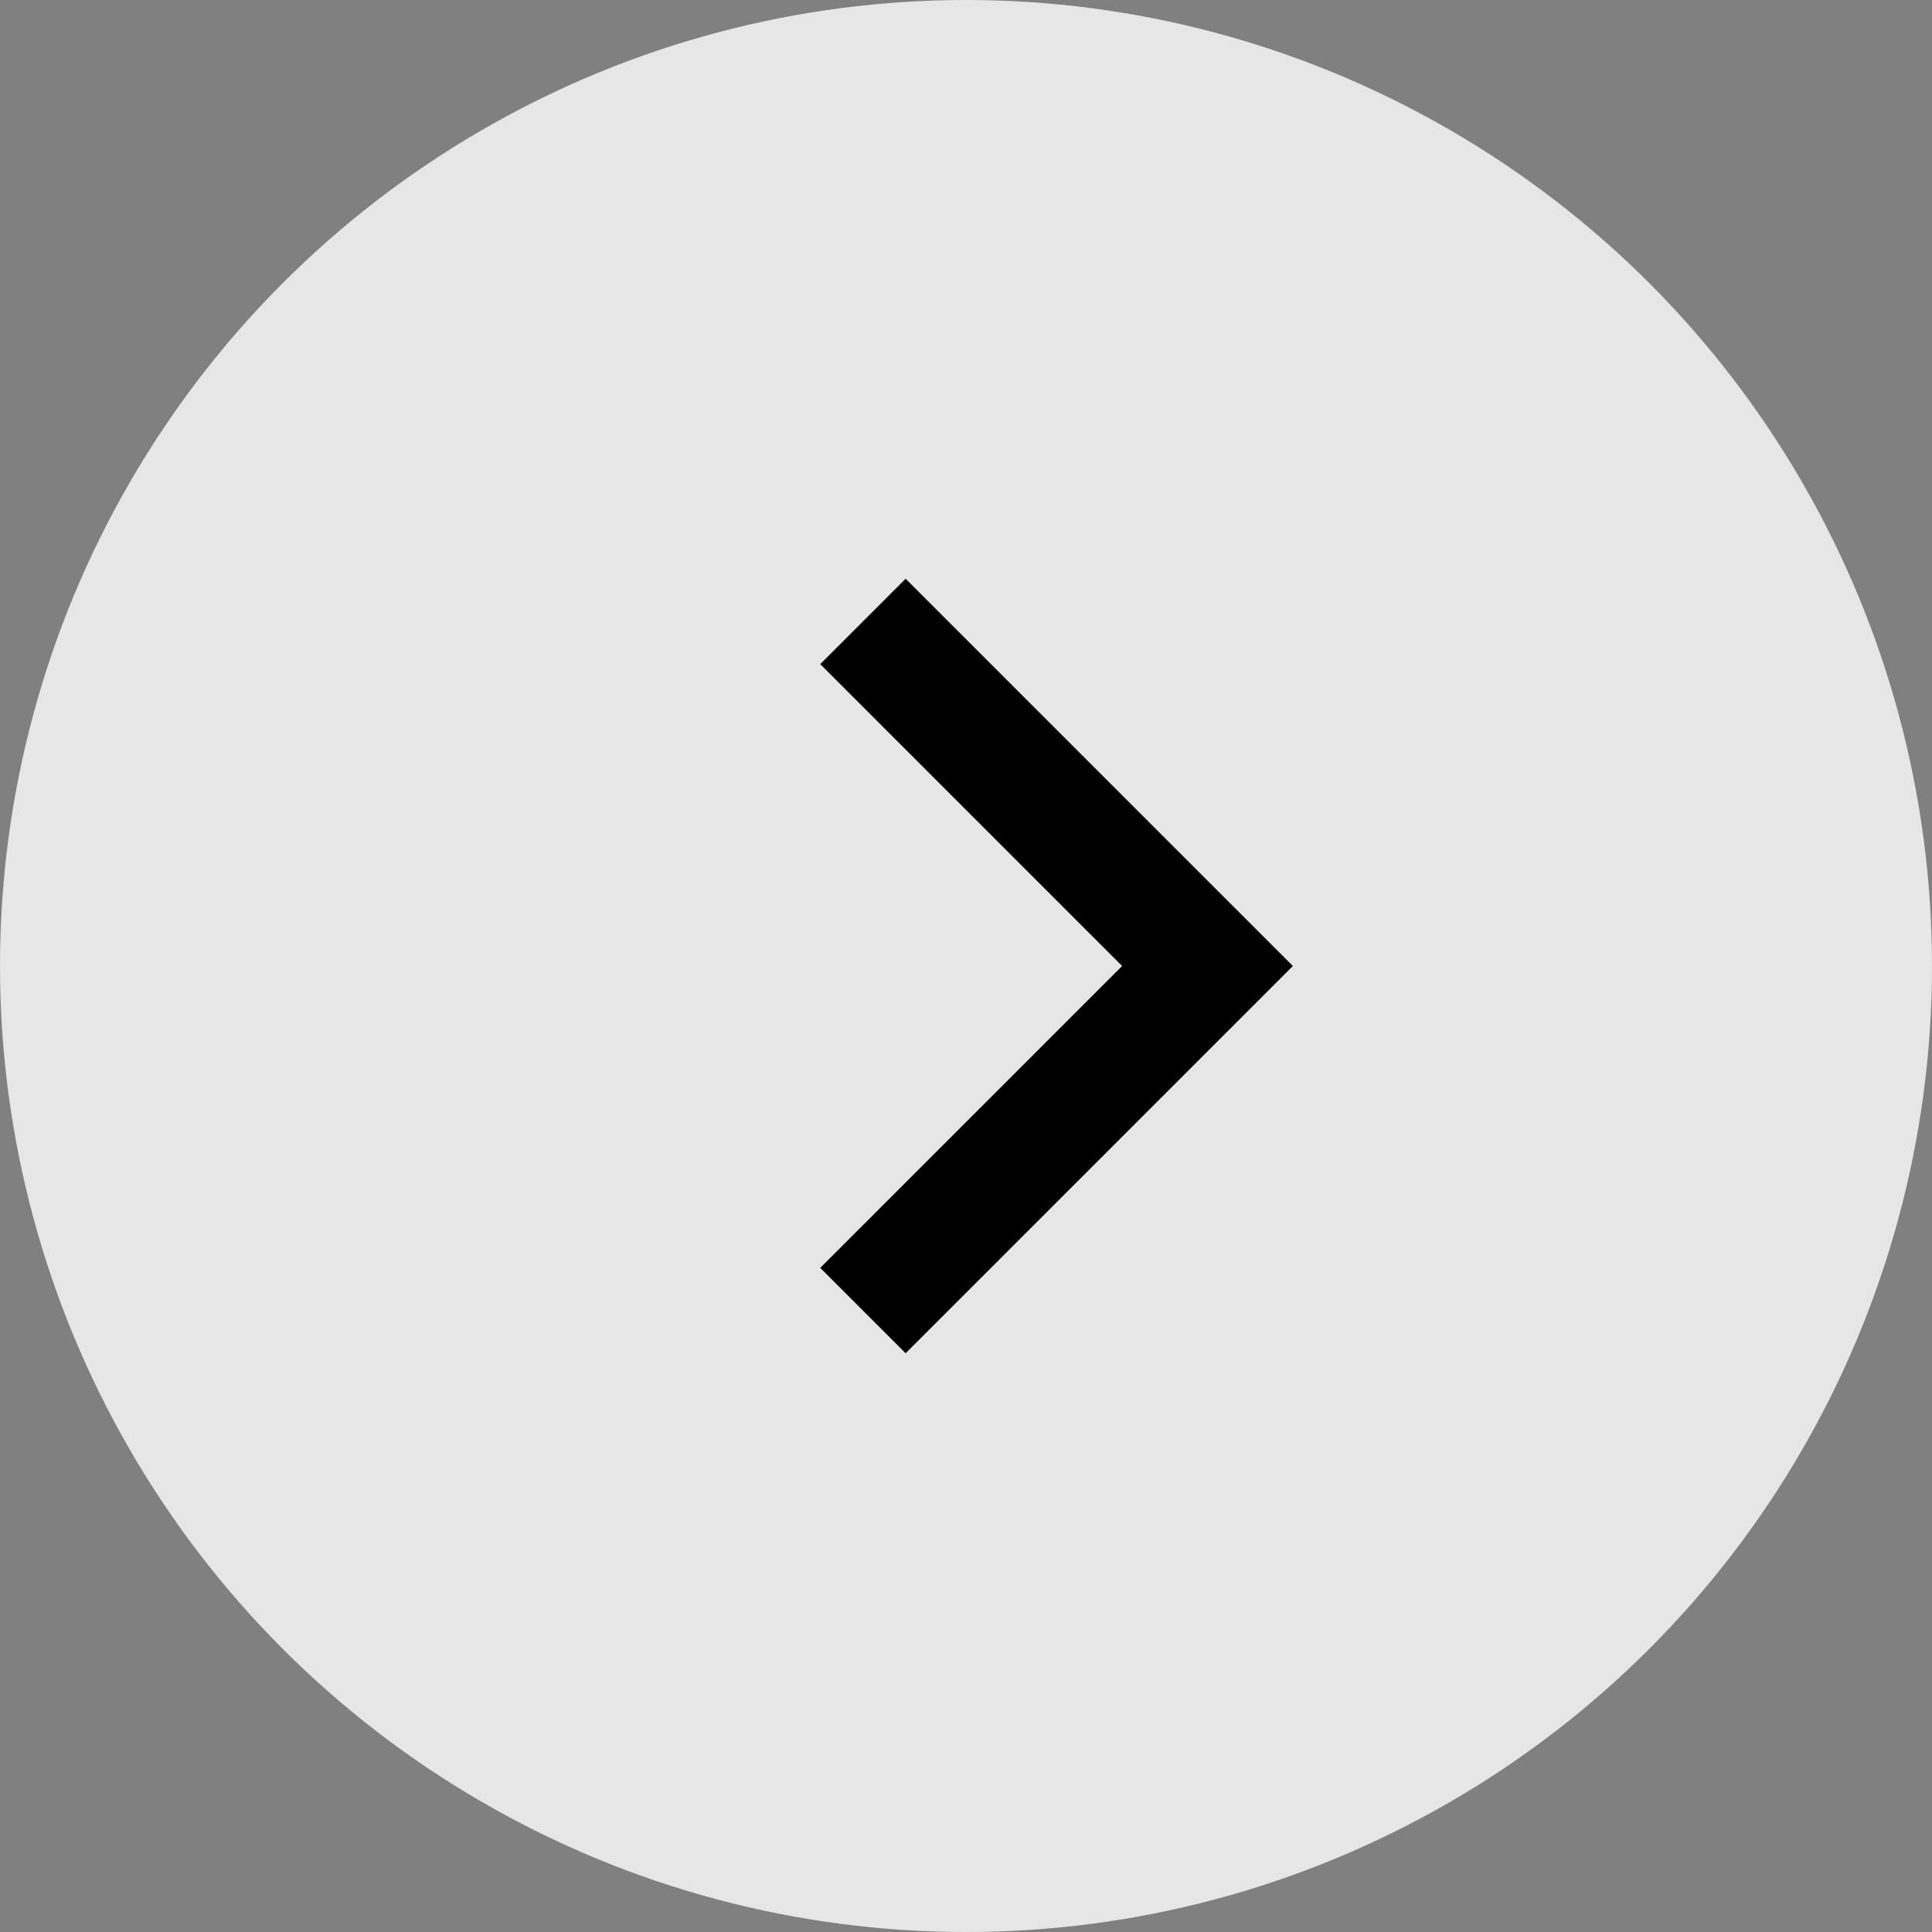
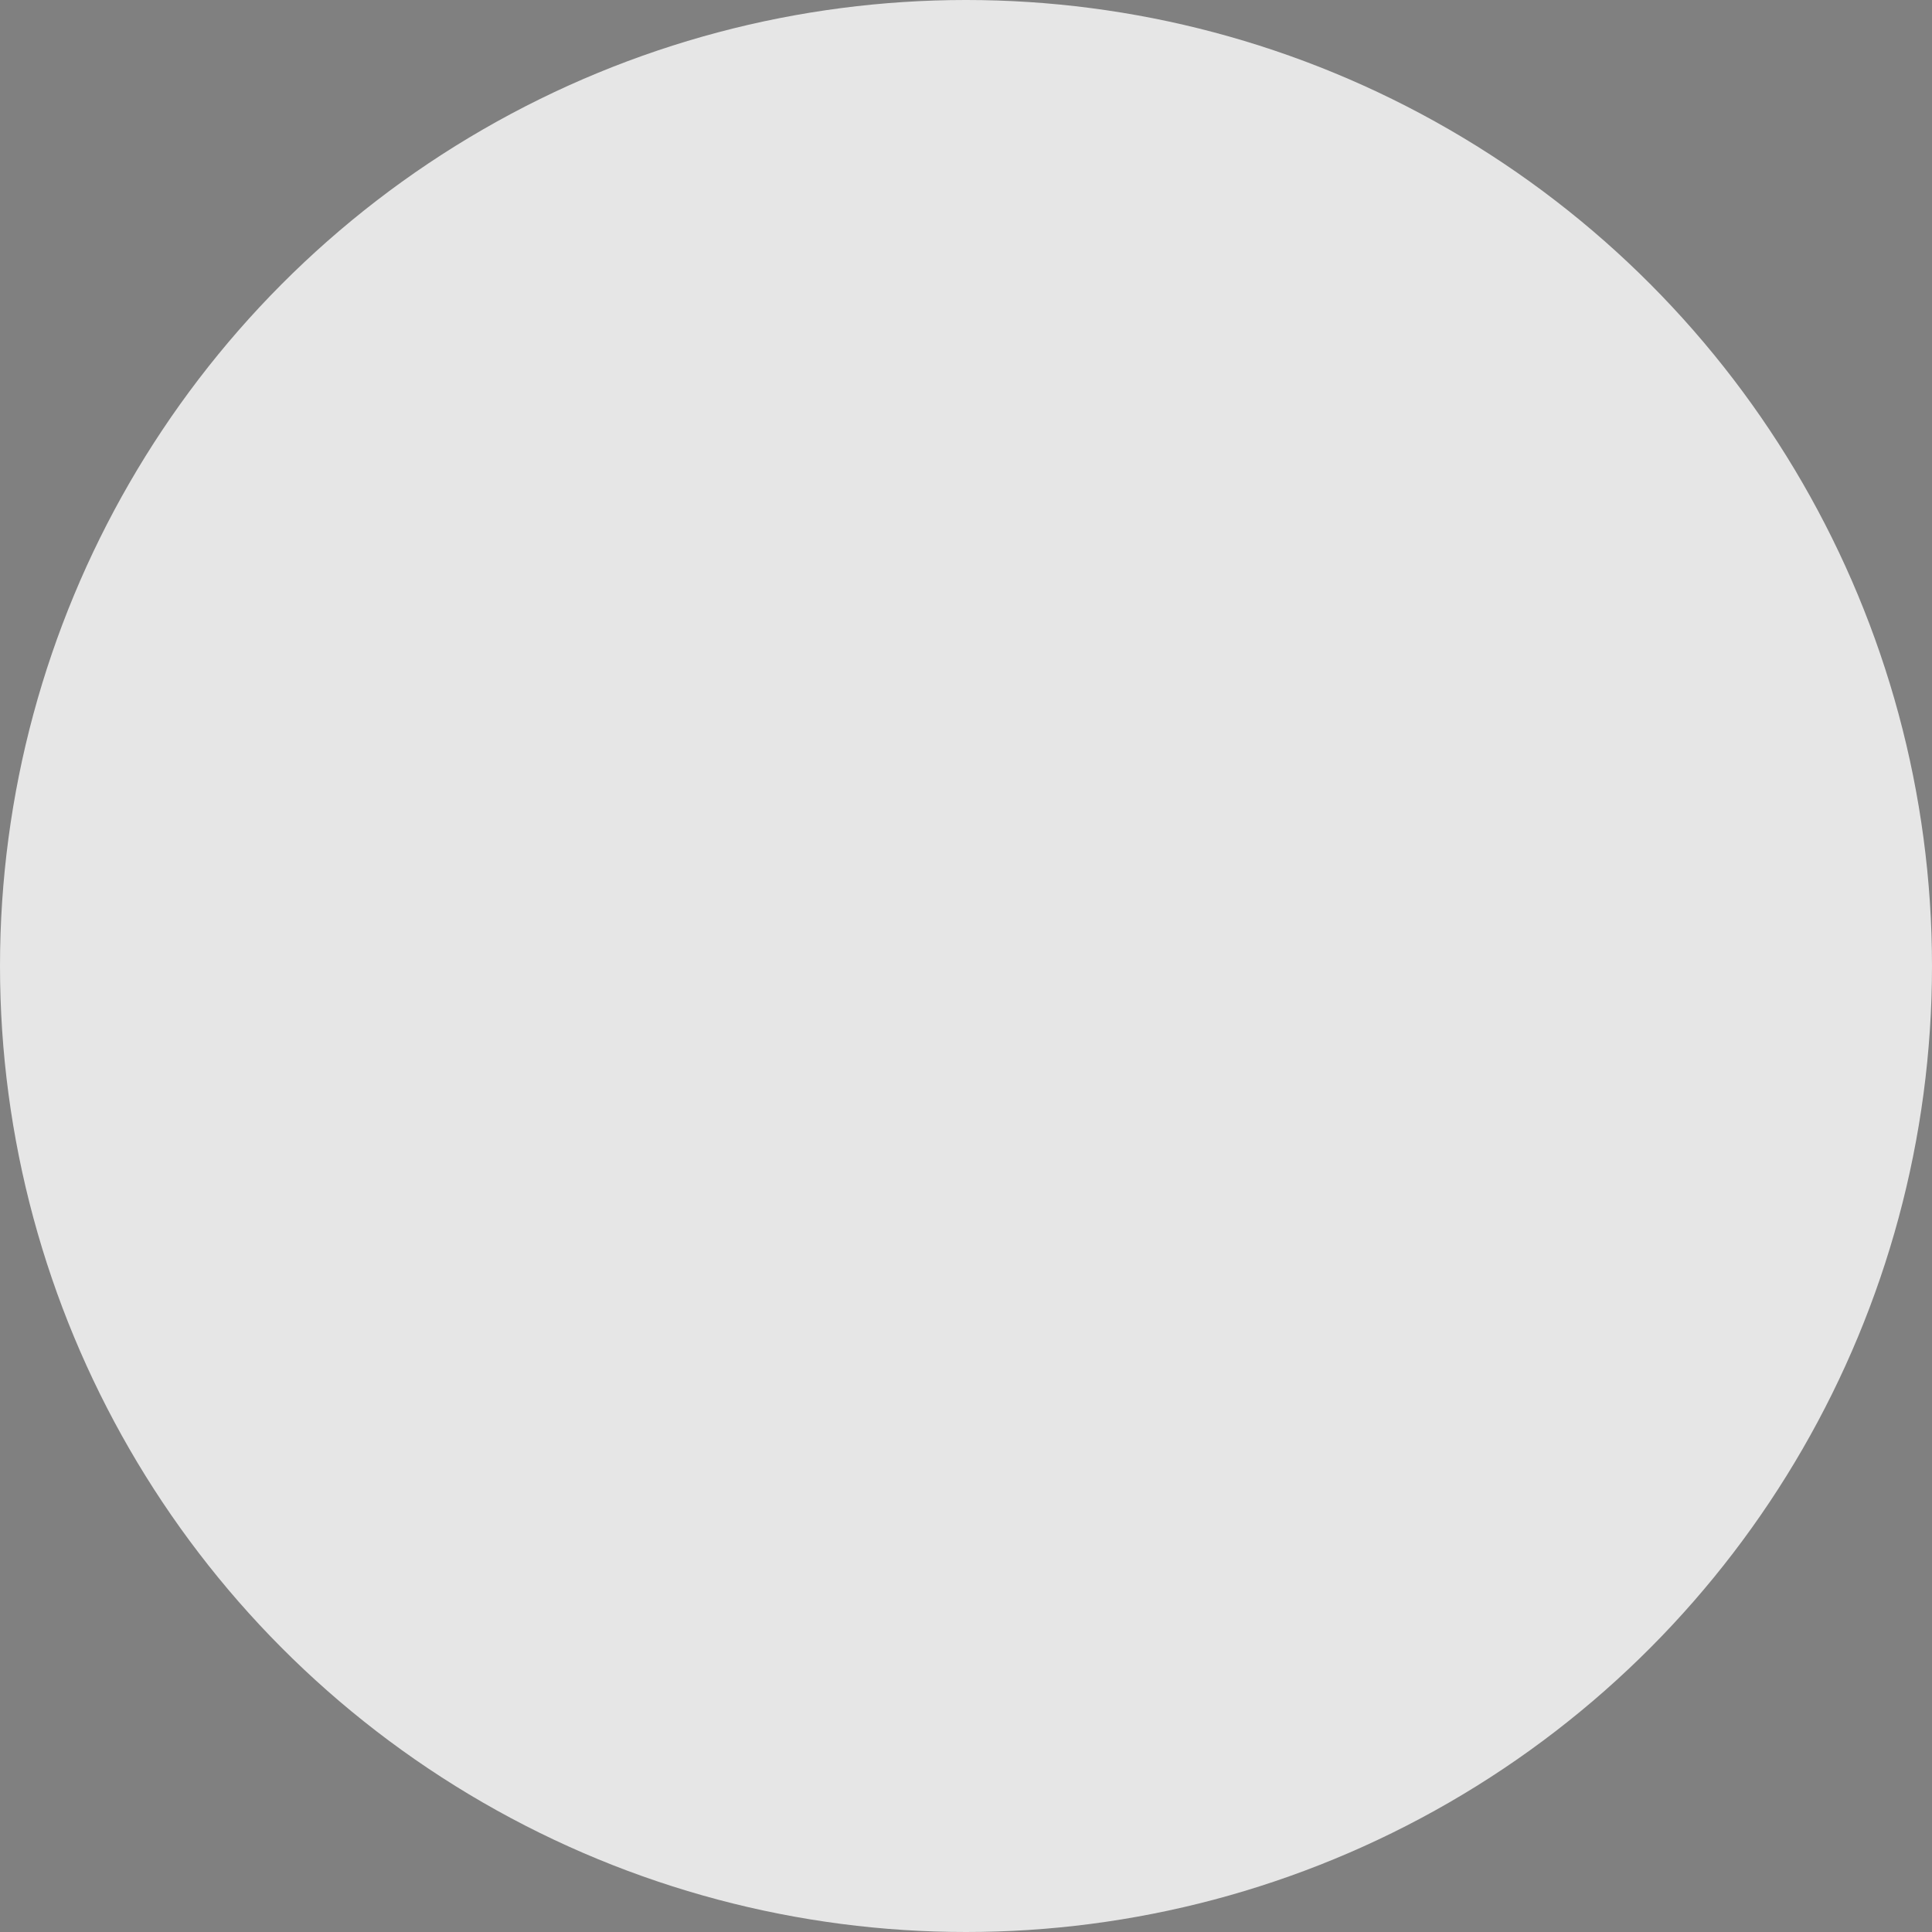
<svg xmlns="http://www.w3.org/2000/svg" id="Group_16" data-name="Group 16" width="32" height="32" viewBox="0 0 32 32">
  <rect x="0" y="0" width="32" height="32" fill="#808080" stroke="none" />
  <g id="Group_4" data-name="Group 4">
    <g id="Group_5" data-name="Group 5">
      <circle id="Oval" cx="16" cy="16" r="16" fill="rgba(255,255,255,0.8)" />
-       <path id="Path" d="M0,0,5,5,0,10" transform="translate(15 11)" fill="none" stroke="#000" stroke-linecap="square" stroke-miterlimit="10" stroke-width="2" />
    </g>
  </g>
</svg>